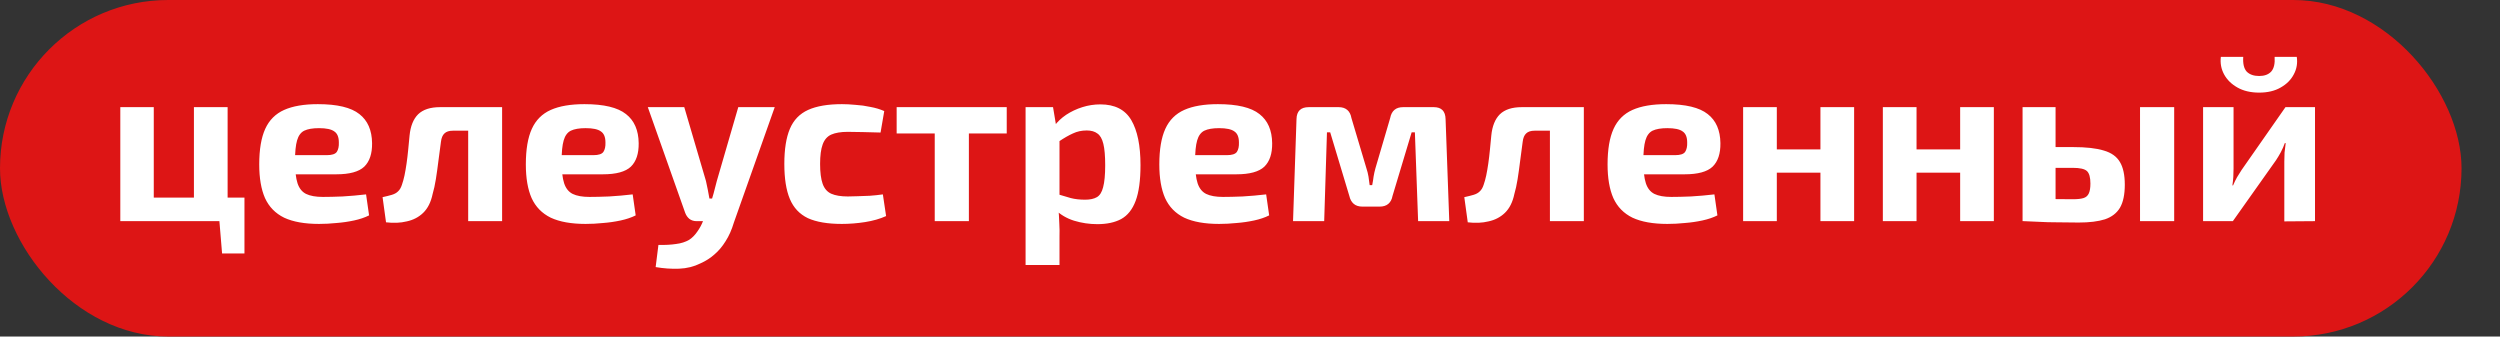
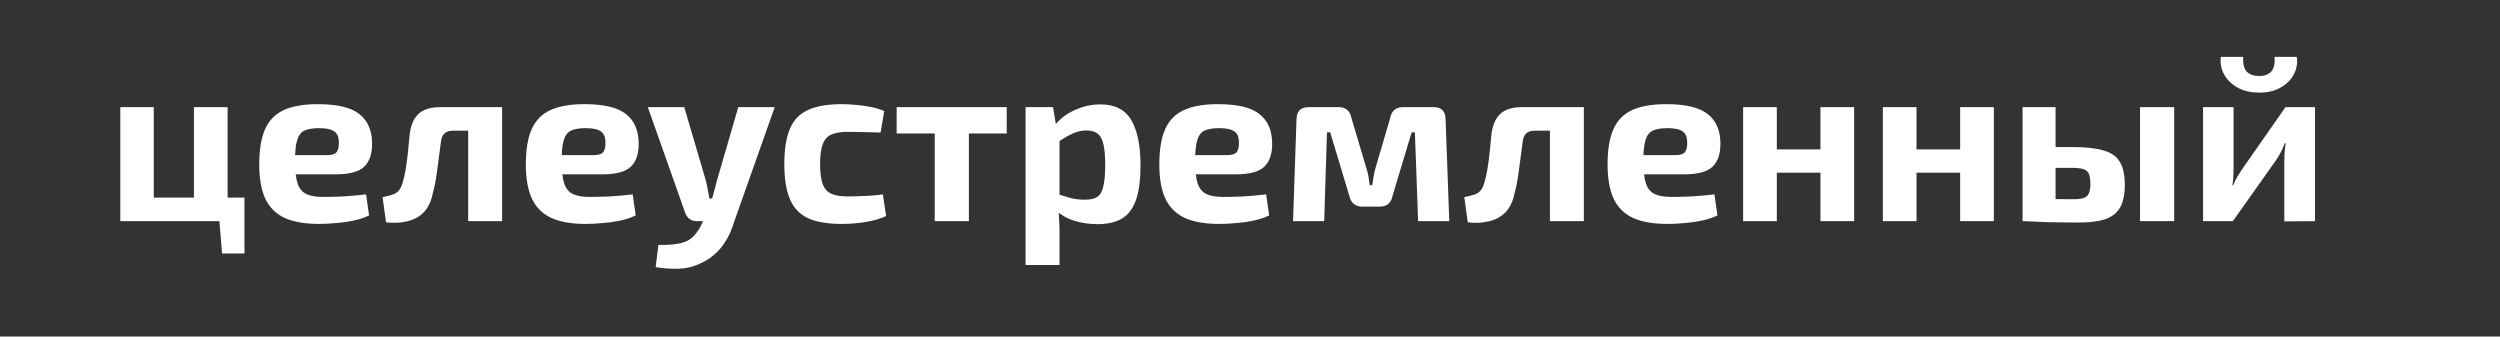
<svg xmlns="http://www.w3.org/2000/svg" width="260" height="35" viewBox="0 0 260 35" fill="none">
  <rect x="0" y="0" width="260" height="35" fill="#333333" stroke="none" />
-   <rect width="256" height="35" rx="17.5" fill="#DD1515" />
  <path d="M15.992 11.144V23H12.512V11.144H15.992ZM25.424 20.552V23H15.776L15.752 20.552H25.424ZM23.672 11.144V23H20.168V11.144H23.672ZM25.424 22.88V26.36H23.096L22.808 22.88H25.424ZM33.056 10.832C35.072 10.832 36.512 11.176 37.376 11.864C38.24 12.536 38.68 13.544 38.696 14.888C38.712 15.976 38.44 16.792 37.88 17.336C37.32 17.864 36.352 18.128 34.976 18.128H28.328V16.136H33.992C34.52 16.136 34.864 16.024 35.024 15.8C35.184 15.56 35.256 15.232 35.24 14.816C35.24 14.256 35.08 13.872 34.76 13.664C34.456 13.44 33.928 13.328 33.176 13.328C32.52 13.328 32.008 13.416 31.64 13.592C31.288 13.768 31.04 14.104 30.896 14.6C30.752 15.096 30.68 15.816 30.68 16.76C30.68 17.752 30.768 18.52 30.944 19.064C31.12 19.592 31.416 19.96 31.832 20.168C32.264 20.376 32.848 20.48 33.584 20.48C34.144 20.48 34.824 20.464 35.624 20.432C36.44 20.384 37.256 20.312 38.072 20.216L38.384 22.4C37.936 22.624 37.416 22.8 36.824 22.928C36.232 23.056 35.624 23.144 35 23.192C34.376 23.256 33.768 23.288 33.176 23.288C31.688 23.288 30.48 23.072 29.552 22.64C28.64 22.192 27.976 21.512 27.56 20.6C27.16 19.688 26.96 18.52 26.96 17.096C26.96 15.544 27.168 14.312 27.584 13.4C28 12.488 28.656 11.832 29.552 11.432C30.448 11.032 31.616 10.832 33.056 10.832ZM51.907 11.144V13.592H47.107C46.707 13.592 46.411 13.688 46.219 13.88C46.027 14.056 45.907 14.344 45.859 14.744C45.779 15.4 45.691 16.064 45.595 16.736C45.515 17.392 45.427 18.024 45.331 18.632C45.235 19.224 45.123 19.736 44.995 20.168C44.819 21.016 44.491 21.672 44.011 22.136C43.547 22.584 42.979 22.88 42.307 23.024C41.651 23.184 40.931 23.216 40.147 23.12L39.787 20.504C40.155 20.424 40.475 20.344 40.747 20.264C41.019 20.184 41.235 20.064 41.395 19.904C41.571 19.744 41.707 19.512 41.803 19.208C41.899 18.936 41.987 18.616 42.067 18.248C42.147 17.864 42.219 17.448 42.283 17C42.347 16.552 42.403 16.08 42.451 15.584C42.499 15.088 42.547 14.592 42.595 14.096C42.691 13.12 42.987 12.384 43.483 11.888C43.995 11.392 44.755 11.144 45.763 11.144H51.907ZM52.219 11.144V23H48.691V11.144H52.219ZM60.783 10.832C62.799 10.832 64.239 11.176 65.103 11.864C65.967 12.536 66.407 13.544 66.423 14.888C66.439 15.976 66.167 16.792 65.607 17.336C65.047 17.864 64.079 18.128 62.703 18.128H56.055V16.136H61.719C62.247 16.136 62.591 16.024 62.751 15.8C62.911 15.56 62.983 15.232 62.967 14.816C62.967 14.256 62.807 13.872 62.487 13.664C62.183 13.44 61.655 13.328 60.903 13.328C60.247 13.328 59.735 13.416 59.367 13.592C59.015 13.768 58.767 14.104 58.623 14.6C58.479 15.096 58.407 15.816 58.407 16.76C58.407 17.752 58.495 18.52 58.671 19.064C58.847 19.592 59.143 19.96 59.559 20.168C59.991 20.376 60.575 20.48 61.311 20.48C61.871 20.48 62.551 20.464 63.351 20.432C64.167 20.384 64.983 20.312 65.799 20.216L66.111 22.4C65.663 22.624 65.143 22.8 64.551 22.928C63.959 23.056 63.351 23.144 62.727 23.192C62.103 23.256 61.495 23.288 60.903 23.288C59.415 23.288 58.207 23.072 57.279 22.64C56.367 22.192 55.703 21.512 55.287 20.6C54.887 19.688 54.687 18.52 54.687 17.096C54.687 15.544 54.895 14.312 55.311 13.4C55.727 12.488 56.383 11.832 57.279 11.432C58.175 11.032 59.343 10.832 60.783 10.832ZM80.572 11.144L76.324 23.144C76.1 23.896 75.812 24.544 75.46 25.088C75.124 25.632 74.74 26.088 74.308 26.456C73.876 26.84 73.388 27.152 72.844 27.392C72.172 27.728 71.436 27.912 70.636 27.944C69.836 27.976 69.02 27.92 68.188 27.776L68.476 25.472C69.164 25.488 69.772 25.456 70.3 25.376C70.828 25.312 71.284 25.168 71.668 24.944C71.972 24.752 72.252 24.472 72.508 24.104C72.764 23.752 72.972 23.368 73.132 22.952L73.78 21.416C73.94 21.048 74.084 20.616 74.212 20.12C74.34 19.624 74.452 19.192 74.548 18.824L76.78 11.144H80.572ZM71.164 11.144L73.42 18.824C73.484 19.128 73.548 19.432 73.612 19.736C73.676 20.04 73.732 20.344 73.78 20.648H74.428L73.3 23H72.436C72.148 23 71.9 22.92 71.692 22.76C71.5 22.6 71.356 22.392 71.26 22.136L67.372 11.144H71.164ZM87.57 10.832C87.986 10.832 88.45 10.856 88.962 10.904C89.49 10.936 90.01 11.008 90.522 11.12C91.05 11.216 91.53 11.36 91.962 11.552L91.578 13.784C90.922 13.768 90.306 13.752 89.73 13.736C89.154 13.72 88.634 13.712 88.17 13.712C87.45 13.712 86.874 13.808 86.442 14C86.026 14.192 85.73 14.536 85.554 15.032C85.378 15.512 85.29 16.184 85.29 17.048C85.29 17.928 85.378 18.616 85.554 19.112C85.73 19.608 86.026 19.952 86.442 20.144C86.874 20.336 87.45 20.432 88.17 20.432C88.426 20.432 88.754 20.424 89.154 20.408C89.554 20.392 89.986 20.376 90.45 20.36C90.914 20.328 91.37 20.28 91.818 20.216L92.154 22.472C91.514 22.76 90.786 22.968 89.97 23.096C89.154 23.224 88.346 23.288 87.546 23.288C86.074 23.288 84.898 23.088 84.018 22.688C83.154 22.272 82.53 21.608 82.146 20.696C81.762 19.784 81.57 18.568 81.57 17.048C81.57 15.528 81.762 14.312 82.146 13.4C82.53 12.488 83.162 11.832 84.042 11.432C84.922 11.032 86.098 10.832 87.57 10.832ZM100.764 11.144V23H97.212V11.144H100.764ZM104.7 11.144V13.88H93.252V11.144H104.7ZM114.436 10.856C115.94 10.856 117.012 11.4 117.652 12.488C118.292 13.576 118.612 15.136 118.612 17.168C118.612 18.752 118.444 19.992 118.108 20.888C117.772 21.784 117.268 22.416 116.596 22.784C115.94 23.136 115.116 23.312 114.124 23.312C113.292 23.312 112.484 23.192 111.7 22.952C110.932 22.712 110.26 22.312 109.684 21.752L109.9 20.168C110.444 20.328 110.932 20.472 111.364 20.6C111.796 20.712 112.292 20.768 112.852 20.768C113.364 20.768 113.772 20.68 114.076 20.504C114.38 20.328 114.596 19.984 114.724 19.472C114.868 18.944 114.94 18.184 114.94 17.192C114.94 16.216 114.876 15.472 114.748 14.96C114.62 14.432 114.412 14.072 114.124 13.88C113.852 13.672 113.484 13.568 113.02 13.568C112.492 13.568 112.012 13.672 111.58 13.88C111.148 14.072 110.66 14.352 110.116 14.72L109.66 13.088C109.98 12.656 110.388 12.272 110.884 11.936C111.396 11.6 111.956 11.336 112.564 11.144C113.172 10.952 113.796 10.856 114.436 10.856ZM109.516 11.144L109.876 13.304L110.188 13.664V21.368L110.068 21.656C110.116 22.136 110.148 22.632 110.164 23.144C110.196 23.672 110.204 24.192 110.188 24.704V27.56H106.66V11.144H109.516ZM126.665 10.832C128.681 10.832 130.121 11.176 130.985 11.864C131.849 12.536 132.289 13.544 132.305 14.888C132.321 15.976 132.049 16.792 131.489 17.336C130.929 17.864 129.961 18.128 128.585 18.128H121.937V16.136H127.601C128.129 16.136 128.473 16.024 128.633 15.8C128.793 15.56 128.865 15.232 128.849 14.816C128.849 14.256 128.689 13.872 128.369 13.664C128.065 13.44 127.537 13.328 126.785 13.328C126.129 13.328 125.617 13.416 125.249 13.592C124.897 13.768 124.649 14.104 124.505 14.6C124.361 15.096 124.289 15.816 124.289 16.76C124.289 17.752 124.377 18.52 124.553 19.064C124.729 19.592 125.025 19.96 125.441 20.168C125.873 20.376 126.457 20.48 127.193 20.48C127.753 20.48 128.433 20.464 129.233 20.432C130.049 20.384 130.865 20.312 131.681 20.216L131.993 22.4C131.545 22.624 131.025 22.8 130.433 22.928C129.841 23.056 129.233 23.144 128.609 23.192C127.985 23.256 127.377 23.288 126.785 23.288C125.297 23.288 124.089 23.072 123.161 22.64C122.249 22.192 121.585 21.512 121.169 20.6C120.769 19.688 120.569 18.52 120.569 17.096C120.569 15.544 120.777 14.312 121.193 13.4C121.609 12.488 122.265 11.832 123.161 11.432C124.057 11.032 125.225 10.832 126.665 10.832ZM149.116 11.144C149.916 11.144 150.324 11.56 150.34 12.392L150.724 23H147.484L147.148 13.76H146.812L144.82 20.384C144.756 20.736 144.612 21.008 144.388 21.2C144.164 21.392 143.86 21.488 143.476 21.488H141.7C141.316 21.488 141.012 21.392 140.788 21.2C140.564 21.008 140.412 20.736 140.332 20.384L138.34 13.76H138.004L137.716 23H134.476L134.836 12.392C134.852 11.56 135.276 11.144 136.108 11.144H139.228C139.596 11.144 139.892 11.24 140.116 11.432C140.34 11.624 140.484 11.904 140.548 12.272L142.108 17.504C142.204 17.792 142.276 18.08 142.324 18.368C142.372 18.656 142.412 18.952 142.444 19.256H142.708C142.772 18.936 142.82 18.64 142.852 18.368C142.9 18.08 142.964 17.792 143.044 17.504L144.58 12.272C144.724 11.52 145.172 11.144 145.924 11.144H149.116ZM164.407 11.144V13.592H159.607C159.207 13.592 158.911 13.688 158.719 13.88C158.527 14.056 158.407 14.344 158.359 14.744C158.279 15.4 158.191 16.064 158.095 16.736C158.015 17.392 157.927 18.024 157.831 18.632C157.735 19.224 157.623 19.736 157.495 20.168C157.319 21.016 156.991 21.672 156.511 22.136C156.047 22.584 155.479 22.88 154.807 23.024C154.151 23.184 153.431 23.216 152.647 23.12L152.287 20.504C152.655 20.424 152.975 20.344 153.247 20.264C153.519 20.184 153.735 20.064 153.895 19.904C154.071 19.744 154.207 19.512 154.303 19.208C154.399 18.936 154.487 18.616 154.567 18.248C154.647 17.864 154.719 17.448 154.783 17C154.847 16.552 154.903 16.08 154.951 15.584C154.999 15.088 155.047 14.592 155.095 14.096C155.191 13.12 155.487 12.384 155.983 11.888C156.495 11.392 157.255 11.144 158.263 11.144H164.407ZM164.719 11.144V23H161.191V11.144H164.719ZM173.283 10.832C175.299 10.832 176.739 11.176 177.603 11.864C178.467 12.536 178.907 13.544 178.923 14.888C178.939 15.976 178.667 16.792 178.107 17.336C177.547 17.864 176.579 18.128 175.203 18.128H168.555V16.136H174.219C174.747 16.136 175.091 16.024 175.251 15.8C175.411 15.56 175.483 15.232 175.467 14.816C175.467 14.256 175.307 13.872 174.987 13.664C174.683 13.44 174.155 13.328 173.403 13.328C172.747 13.328 172.235 13.416 171.867 13.592C171.515 13.768 171.267 14.104 171.123 14.6C170.979 15.096 170.907 15.816 170.907 16.76C170.907 17.752 170.995 18.52 171.171 19.064C171.347 19.592 171.643 19.96 172.059 20.168C172.491 20.376 173.075 20.48 173.811 20.48C174.371 20.48 175.051 20.464 175.851 20.432C176.667 20.384 177.483 20.312 178.299 20.216L178.611 22.4C178.163 22.624 177.643 22.8 177.051 22.928C176.459 23.056 175.851 23.144 175.227 23.192C174.603 23.256 173.995 23.288 173.403 23.288C171.915 23.288 170.707 23.072 169.779 22.64C168.867 22.192 168.203 21.512 167.787 20.6C167.387 19.688 167.187 18.52 167.187 17.096C167.187 15.544 167.395 14.312 167.811 13.4C168.227 12.488 168.883 11.832 169.779 11.432C170.675 11.032 171.843 10.832 173.283 10.832ZM184.789 11.144V23H181.285V11.144H184.789ZM189.541 15.536V17.96H184.645V15.536H189.541ZM192.829 11.144V23H189.325V11.144H192.829ZM199.32 11.144V23H195.816V11.144H199.32ZM204.072 15.536V17.96H199.176V15.536H204.072ZM207.36 11.144V23H203.856V11.144H207.36ZM215.579 15.296C216.955 15.296 218.027 15.416 218.795 15.656C219.579 15.88 220.139 16.28 220.475 16.856C220.811 17.416 220.979 18.2 220.979 19.208C220.979 20.232 220.811 21.032 220.475 21.608C220.139 22.168 219.619 22.568 218.915 22.808C218.211 23.032 217.299 23.144 216.179 23.144C215.315 23.144 214.555 23.136 213.899 23.12C213.259 23.12 212.667 23.104 212.123 23.072C211.595 23.056 211.043 23.032 210.467 23L210.731 20.648C211.051 20.664 211.643 20.68 212.507 20.696C213.387 20.712 214.411 20.72 215.579 20.72C216.059 20.72 216.427 20.68 216.683 20.6C216.939 20.52 217.123 20.36 217.235 20.12C217.347 19.88 217.403 19.536 217.403 19.088C217.403 18.448 217.283 18.016 217.043 17.792C216.803 17.568 216.315 17.456 215.579 17.456H210.707V15.296H215.579ZM213.779 11.144V23H210.347V11.144H213.779ZM226.115 11.144V23H222.563V11.144H226.115ZM240.761 11.144V23L237.569 23.024V16.808C237.569 16.488 237.577 16.176 237.593 15.872C237.625 15.568 237.665 15.24 237.713 14.888H237.617C237.521 15.176 237.385 15.488 237.209 15.824C237.033 16.144 236.865 16.424 236.705 16.664L232.217 23H229.121V11.144H232.289V17.528C232.289 17.816 232.281 18.104 232.265 18.392C232.249 18.664 232.217 18.96 232.169 19.28H232.241C232.369 18.976 232.505 18.696 232.649 18.44C232.809 18.168 232.969 17.912 233.129 17.672L237.689 11.144H240.761ZM236.561 5.912H238.865C238.961 6.568 238.857 7.176 238.553 7.736C238.265 8.296 237.809 8.752 237.185 9.104C236.577 9.456 235.833 9.632 234.953 9.632C234.073 9.632 233.321 9.456 232.697 9.104C232.073 8.752 231.609 8.296 231.305 7.736C231.001 7.176 230.889 6.568 230.969 5.912H233.297C233.249 6.616 233.369 7.128 233.657 7.448C233.961 7.752 234.393 7.904 234.953 7.904C235.497 7.904 235.913 7.752 236.201 7.448C236.489 7.128 236.609 6.616 236.561 5.912Z" fill="white" />
</svg>